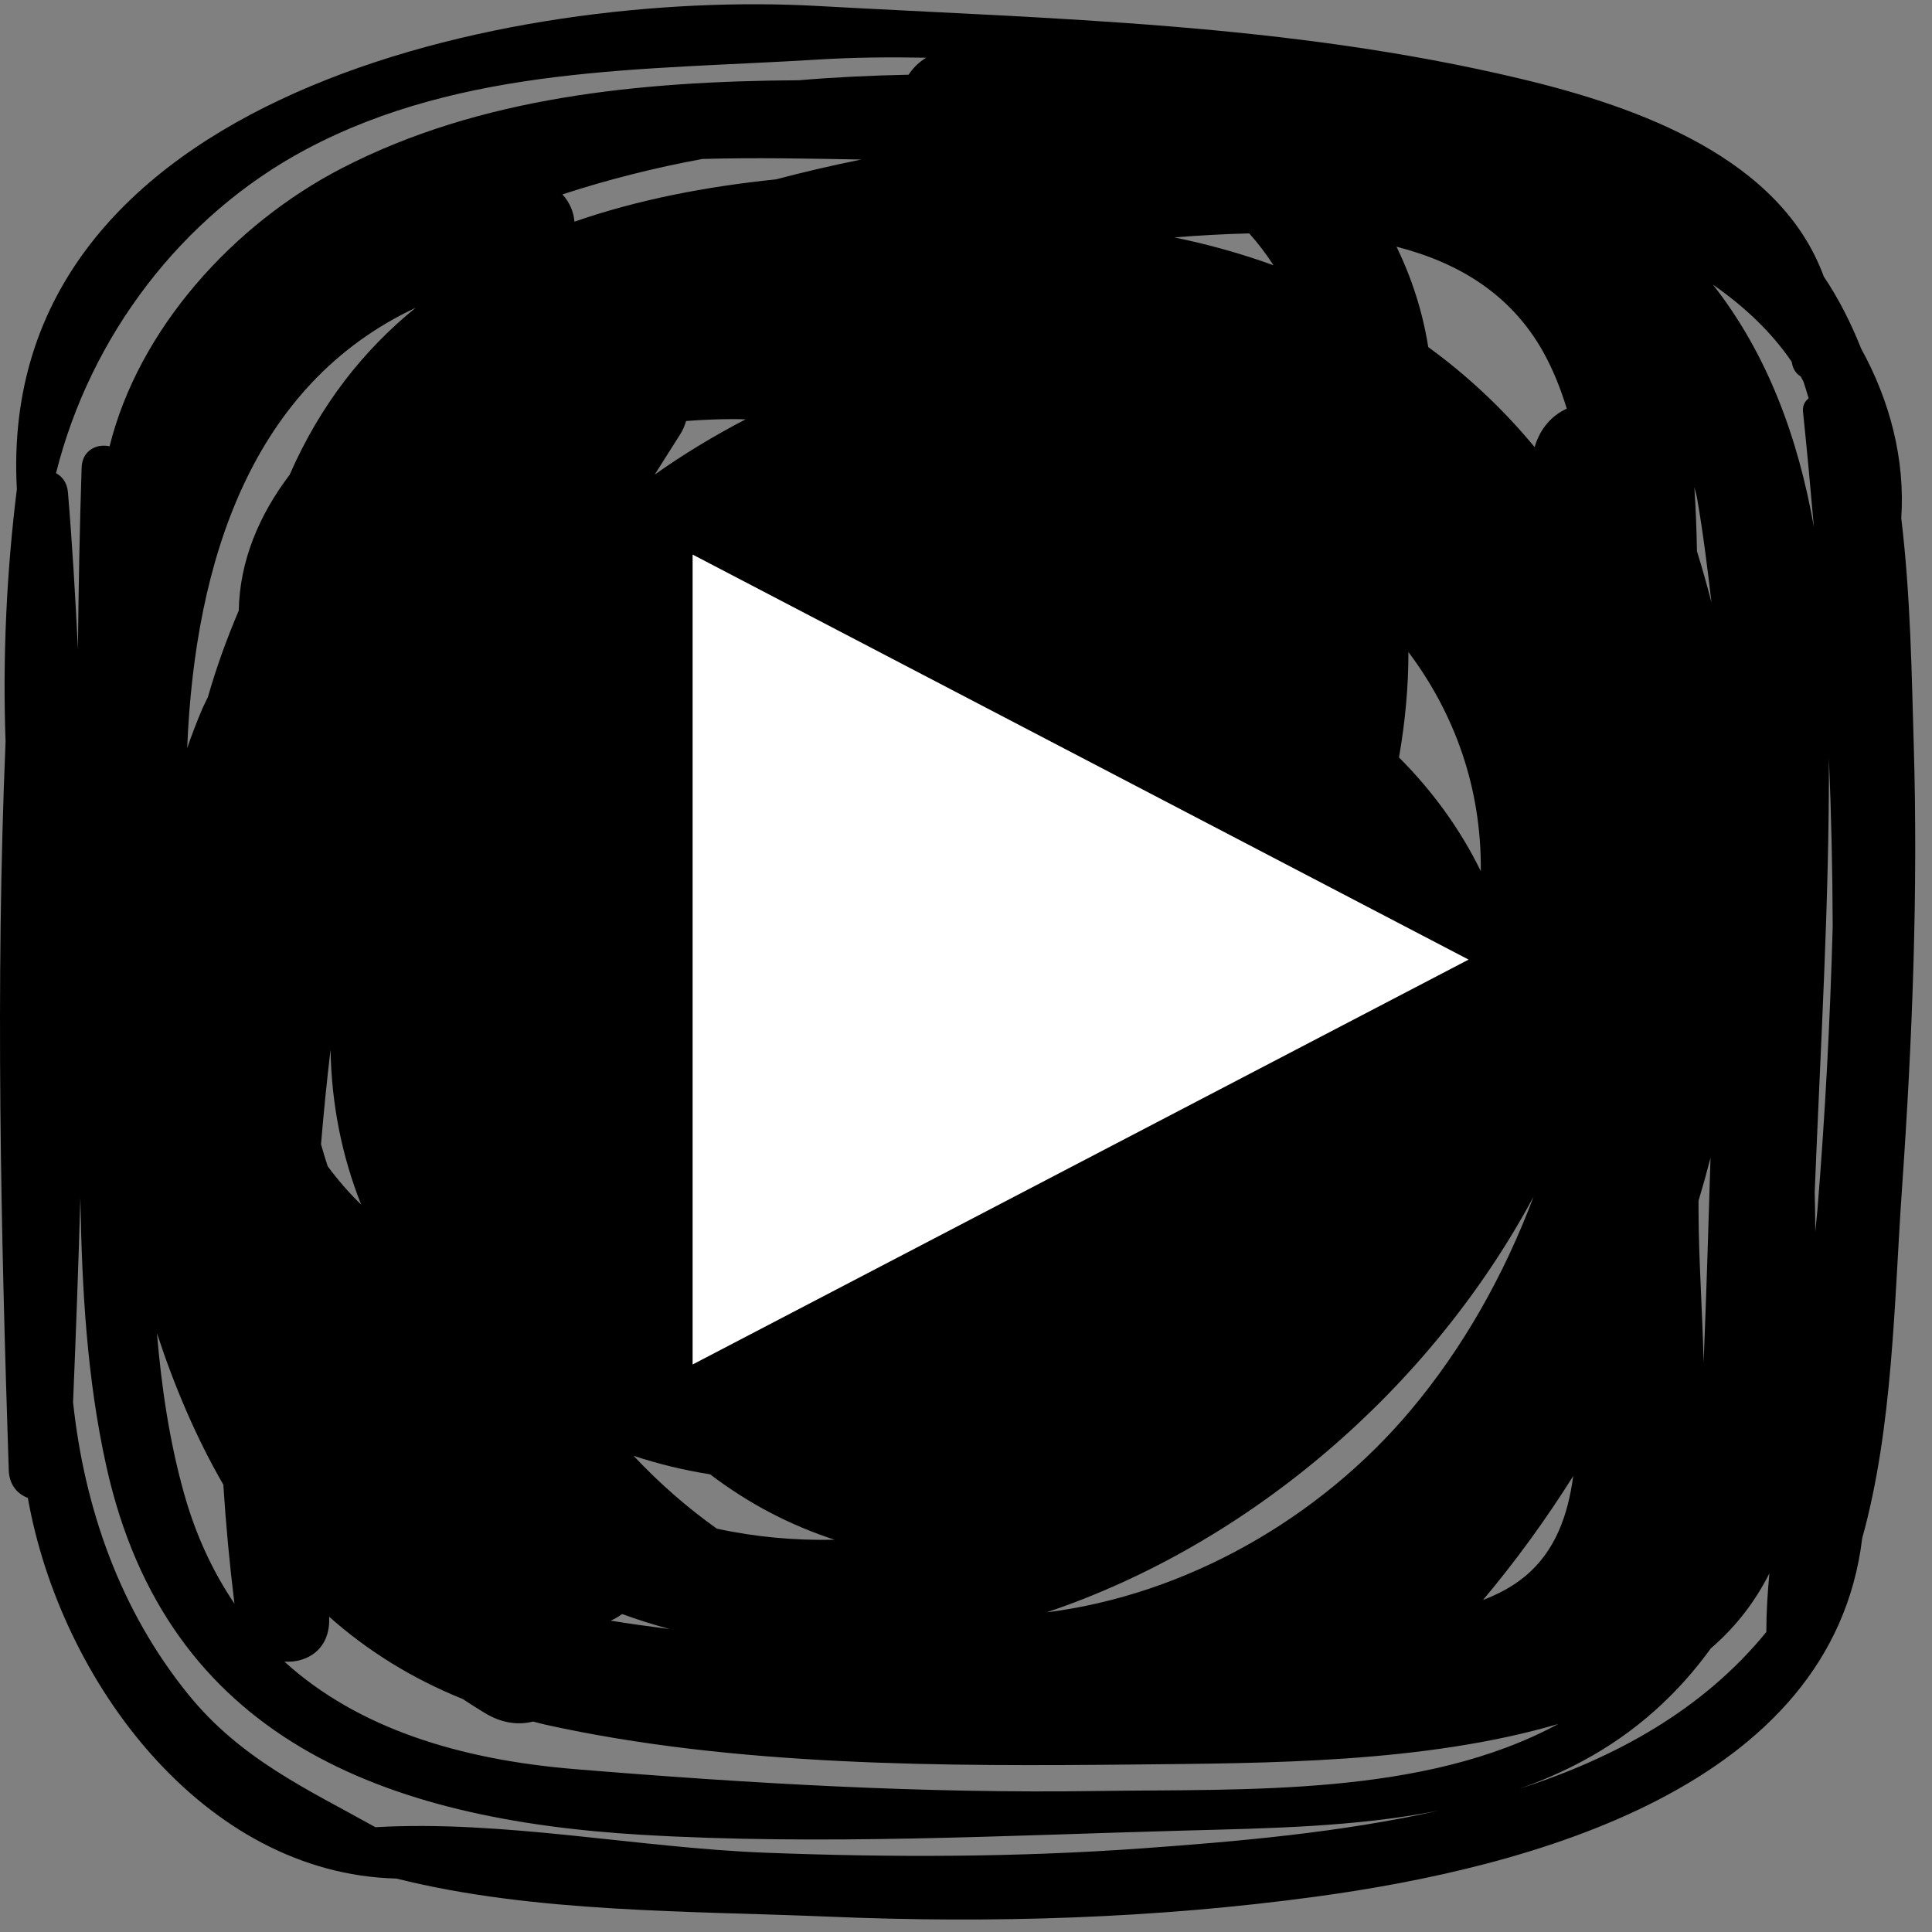
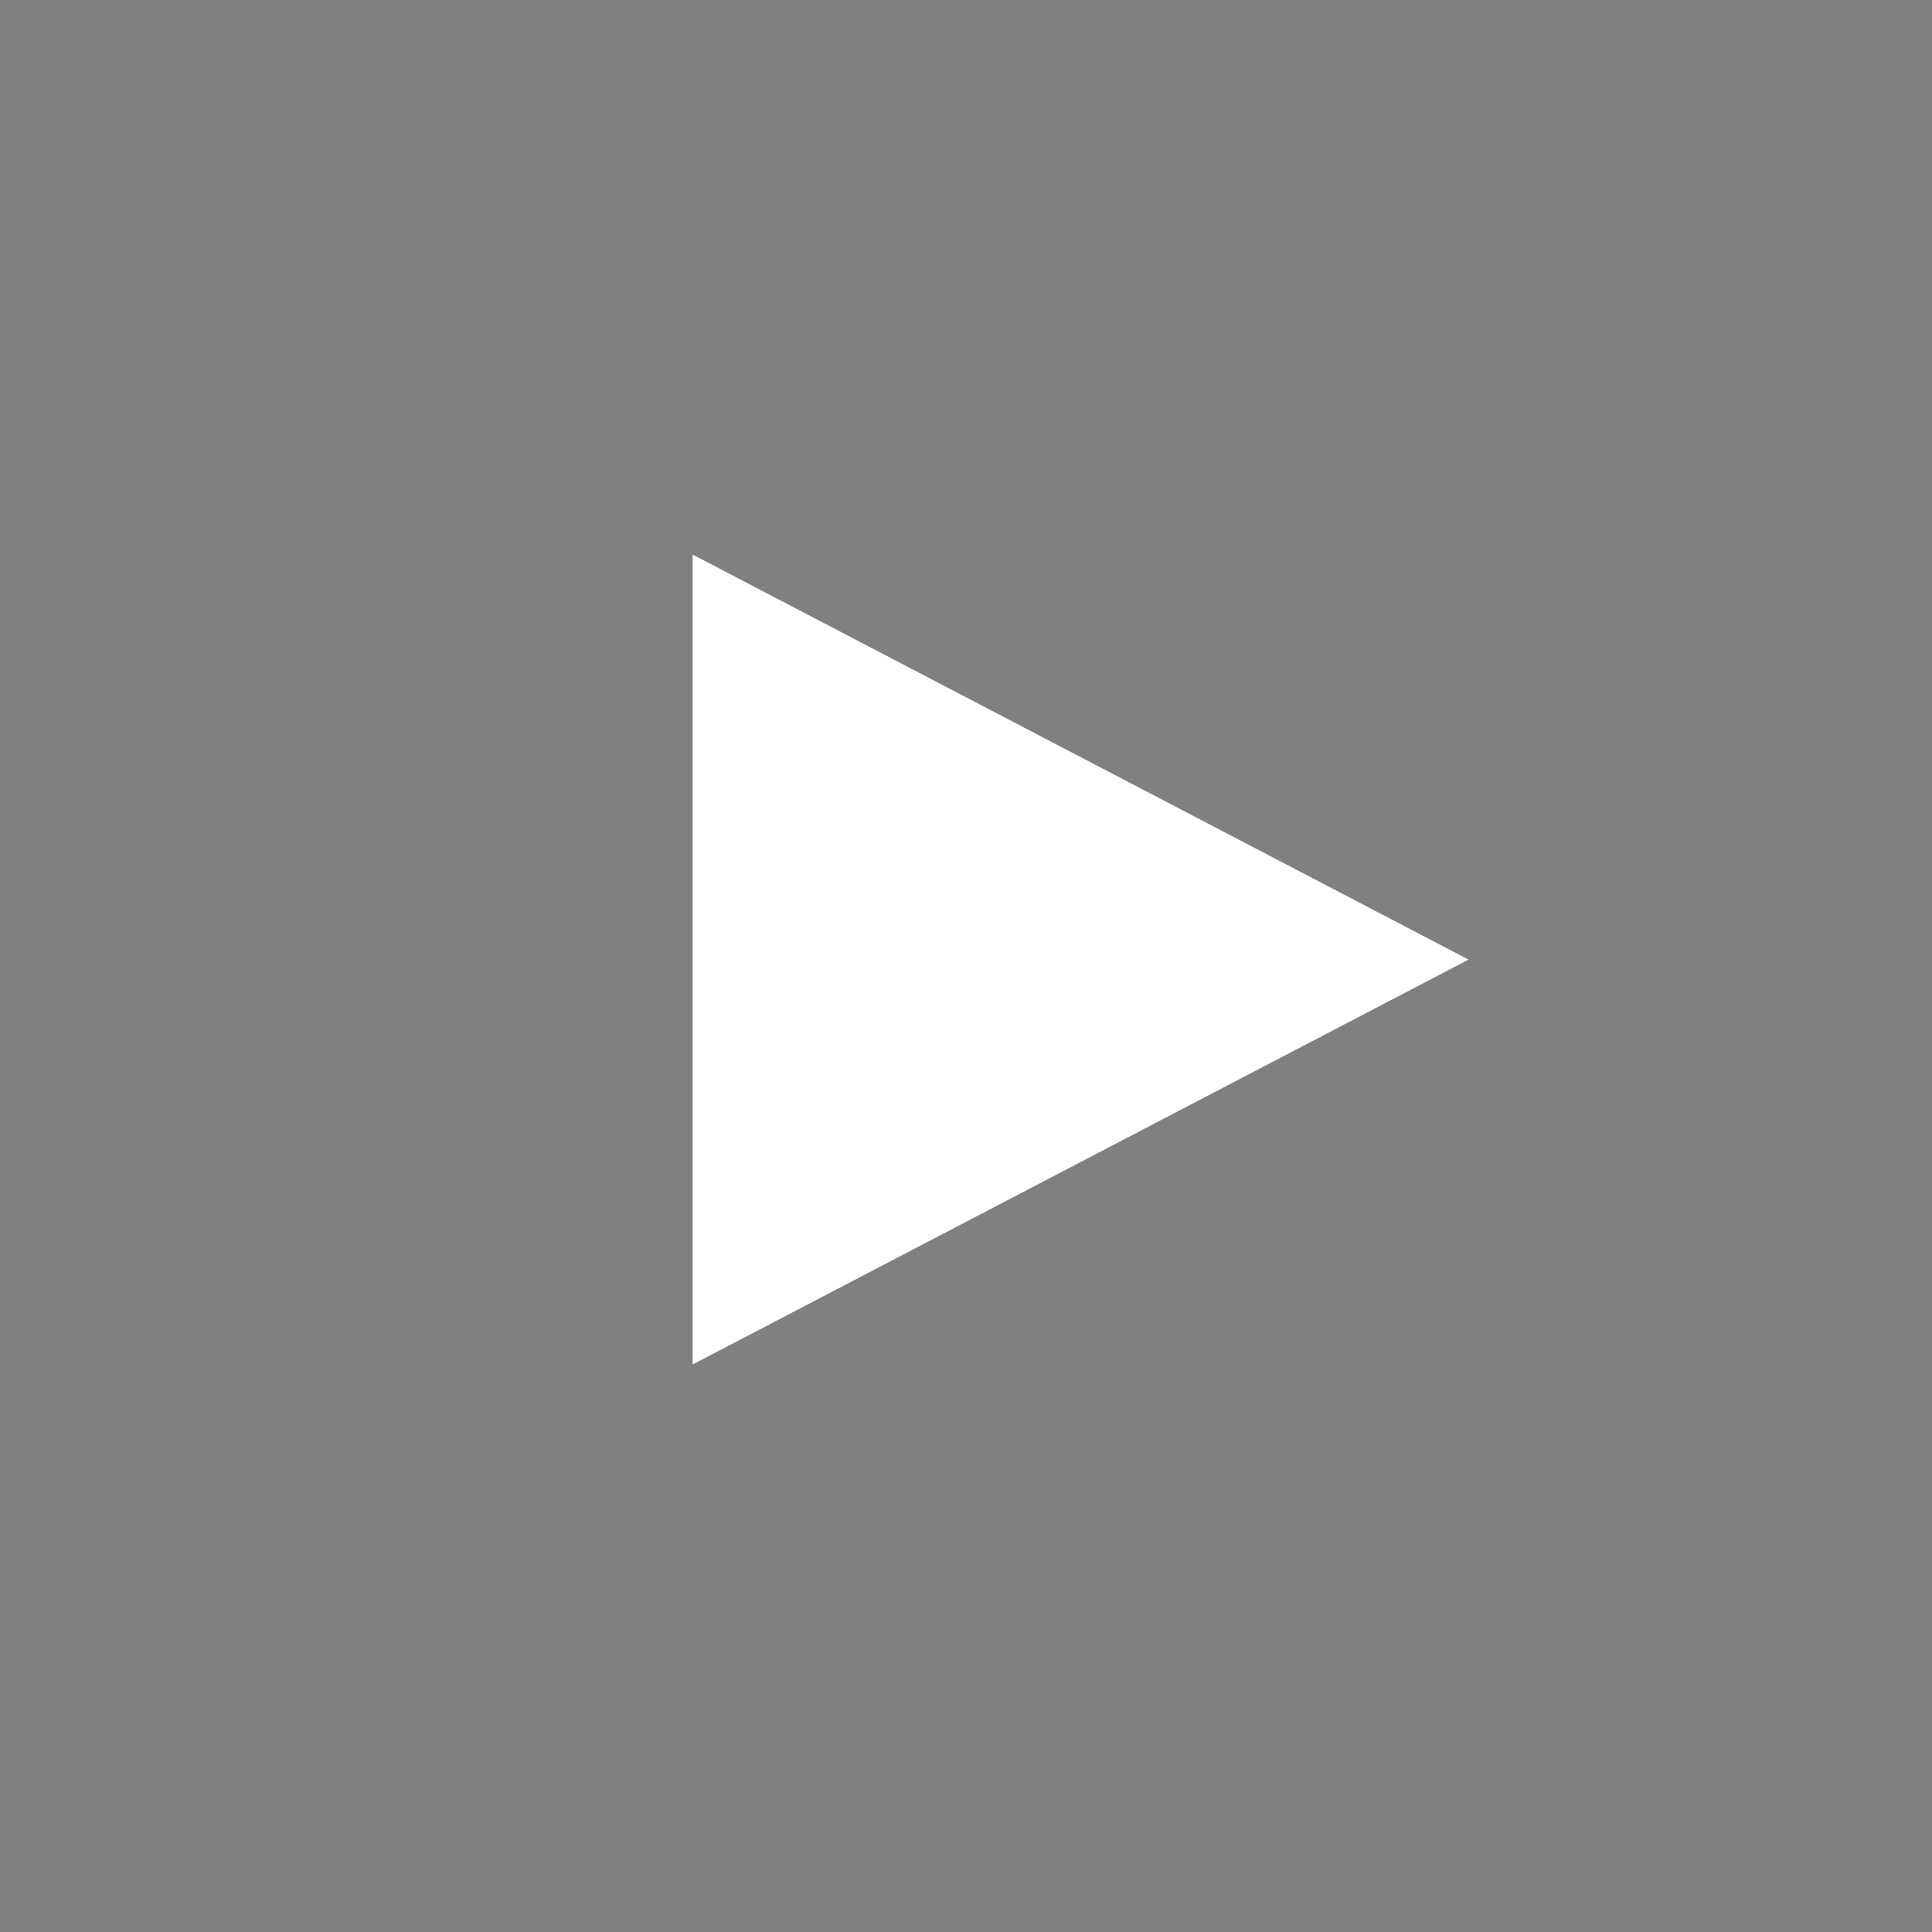
<svg xmlns="http://www.w3.org/2000/svg" width="77" height="77" viewBox="0 0 77 77" fill="none">
  <rect x="0" y="0" width="77" height="77" fill="#808080" stroke="none" />
-   <path d="M76.27 29.595C76.189 26.927 76.151 23.774 75.775 20.654C75.932 18.309 75.326 15.979 74.177 13.896C73.771 12.873 73.282 11.905 72.687 11.021C70.969 6.334 65.403 4.282 60.591 3.136C51.277 0.917 42.016 0.763 32.558 0.237C20.544 -0.431 -0.194 3.701 0.672 19.494C0.261 22.814 0.102 26.203 0.222 29.556C-0.185 39.225 0.035 49.039 0.349 58.596C0.368 59.181 0.698 59.547 1.11 59.699C2.405 67.014 8.115 74.683 15.804 74.87C21.263 76.246 27.556 76.156 33.029 76.388C39.516 76.662 46.029 76.465 52.467 75.588C60.983 74.43 73.025 71.227 74.219 61.301C75.449 56.885 75.492 51.836 75.804 47.373C76.217 41.468 76.45 35.514 76.27 29.595ZM67.634 19.837C67.878 21.238 68.052 22.654 68.212 24.017C68.036 23.331 67.842 22.648 67.632 21.968C67.617 21.119 67.586 20.267 67.528 19.419C67.568 19.556 67.598 19.698 67.634 19.837ZM68.173 46.142C68.091 48.867 68.007 51.59 67.898 54.309C67.849 52.205 67.699 50.138 67.696 48.306C67.696 48.156 67.696 48.005 67.695 47.855C67.866 47.288 68.025 46.717 68.173 46.142ZM8.286 27.782C8.22 27.927 8.143 28.066 8.079 28.212C7.852 28.738 7.649 29.273 7.46 29.814C7.769 22.253 10.079 15.313 16.568 12.265C14.499 13.943 12.773 16.114 11.543 18.924C10.333 20.517 9.552 22.349 9.516 24.334C9.046 25.441 8.627 26.584 8.286 27.782ZM9.344 63.913C8.497 62.663 7.81 61.215 7.334 59.517C6.754 57.447 6.438 55.306 6.255 53.136C6.957 55.27 7.822 57.306 8.901 59.172C9.002 60.752 9.149 62.331 9.344 63.913ZM14.395 48.011C13.909 47.541 13.464 47.029 13.059 46.478C12.964 46.191 12.877 45.9 12.794 45.606C12.9 44.347 13.023 43.09 13.174 41.834C13.212 44.042 13.64 46.117 14.395 48.011ZM13.119 64.451C13.119 64.445 13.119 64.441 13.119 64.436C14.632 65.778 16.395 66.889 18.447 67.716C18.739 67.909 19.033 68.1 19.339 68.282C20.023 68.691 20.674 68.757 21.243 68.612C21.407 68.651 21.565 68.698 21.733 68.736C29.273 70.406 37.659 70.403 45.343 70.323C50.464 70.269 56.756 70.276 62.103 68.71C56.736 71.618 49.585 71.293 43.766 71.38C36.839 71.486 29.807 71.078 22.904 70.508C18.354 70.133 14.281 68.901 11.335 66.225C12.267 66.281 13.173 65.715 13.119 64.451ZM25.252 58.022C26.231 58.344 27.25 58.593 28.302 58.76C29.049 59.325 29.846 59.843 30.712 60.294C31.539 60.727 32.392 61.08 33.26 61.367C31.689 61.4 30.119 61.261 28.57 60.925C27.371 60.075 26.264 59.097 25.252 58.022ZM26.691 64.927C25.902 64.825 25.114 64.719 24.337 64.591C24.5 64.522 24.653 64.433 24.793 64.328C25.422 64.555 26.054 64.755 26.691 64.927ZM26.093 18.915C26.434 18.372 26.78 17.834 27.121 17.291C27.227 17.122 27.294 16.951 27.344 16.779C28.006 16.73 28.642 16.704 29.23 16.703C29.393 16.703 29.554 16.709 29.716 16.713C28.464 17.363 27.252 18.096 26.093 18.915ZM30.924 7.149C28.145 7.436 25.421 7.956 22.895 8.835C22.862 8.418 22.687 8.044 22.415 7.748C24.23 7.155 26.095 6.686 27.995 6.335C30.102 6.277 32.213 6.319 34.323 6.358C33.176 6.591 32.043 6.853 30.924 7.149ZM60.769 62.834C60.273 63.242 59.707 63.538 59.106 63.767C60.426 62.197 61.621 60.544 62.701 58.828C62.493 60.392 61.98 61.839 60.769 62.834ZM61.507 14.03C61.895 14.726 62.199 15.486 62.444 16.288C61.856 16.553 61.383 17.069 61.162 17.82C59.921 16.317 58.503 14.983 56.923 13.832C56.698 12.419 56.265 11.079 55.658 9.833C58.092 10.454 60.203 11.697 61.507 14.03ZM59.017 34.721C58.199 33.047 57.088 31.518 55.757 30.188C56.003 28.78 56.135 27.369 56.132 25.986C57.969 28.43 59.053 31.407 59.017 34.721ZM49.789 9.302C50.144 9.701 50.467 10.127 50.757 10.573C49.495 10.114 48.176 9.744 46.805 9.462C47.776 9.384 48.779 9.326 49.789 9.302ZM61.123 47.688C59.948 50.819 58.301 53.736 56.216 56.214C52.591 60.52 47.279 63.559 41.711 64.261C49.757 61.556 56.988 55.389 61.123 47.688ZM2.233 18.857C3.593 13.425 7.217 8.606 12.192 5.955C18.467 2.611 25.678 2.802 32.557 2.376C33.995 2.287 35.45 2.272 36.913 2.3C36.629 2.473 36.391 2.705 36.211 2.978C34.751 3.007 33.29 3.076 31.84 3.198C25.463 3.24 19.125 3.866 13.634 6.699C9.299 8.936 5.528 13.111 4.368 17.788C3.865 17.672 3.277 17.941 3.254 18.633C3.173 21.049 3.131 23.46 3.105 25.872C3.003 23.776 2.881 21.686 2.707 19.613C2.674 19.235 2.478 18.991 2.233 18.857ZM45.502 73.668C40.524 74.025 35.515 74.032 30.529 73.841C25.435 73.647 20.057 72.531 14.962 72.823C12.253 71.312 9.597 70.115 7.502 67.529C4.794 64.186 3.368 60.139 2.912 55.889C3.025 53.19 3.124 50.471 3.203 47.745C3.263 51.347 3.464 54.952 4.241 58.45C6.658 69.329 15.388 72.525 25.574 73.126C32.761 73.549 40.039 73.151 47.23 72.957C50.543 72.867 54.026 72.816 57.343 72.162C53.427 73.04 49.302 73.394 45.502 73.668ZM70.397 65.044C67.879 68.133 64.406 70.052 60.558 71.29C61.426 70.983 62.274 70.62 63.094 70.177C65.231 69.025 66.889 67.486 68.184 65.698C69.199 64.823 69.962 63.815 70.52 62.703C70.445 63.484 70.398 64.266 70.397 65.044ZM68.267 11.342C69.525 12.22 70.6 13.232 71.406 14.415C71.408 14.431 71.413 14.444 71.416 14.459C71.459 14.72 71.593 14.899 71.769 15.005C71.808 15.072 71.84 15.143 71.878 15.21C71.948 15.431 72.021 15.652 72.084 15.877C71.933 15.993 71.834 16.169 71.859 16.409C72.018 17.936 72.16 19.47 72.293 21.006C71.669 17.463 70.445 14.111 68.267 11.342ZM72.433 48.228C72.41 48.511 72.376 48.798 72.348 49.083C72.346 48.559 72.34 48.036 72.325 47.52C72.553 41.772 72.91 35.974 72.891 30.213C72.985 32.452 73.036 34.688 73.042 36.922C72.94 40.696 72.74 44.465 72.433 48.228Z" fill="black" />
  <path d="M27.604 54.382L58.531 38.245L27.604 22.102V54.382Z" fill="white" />
</svg>